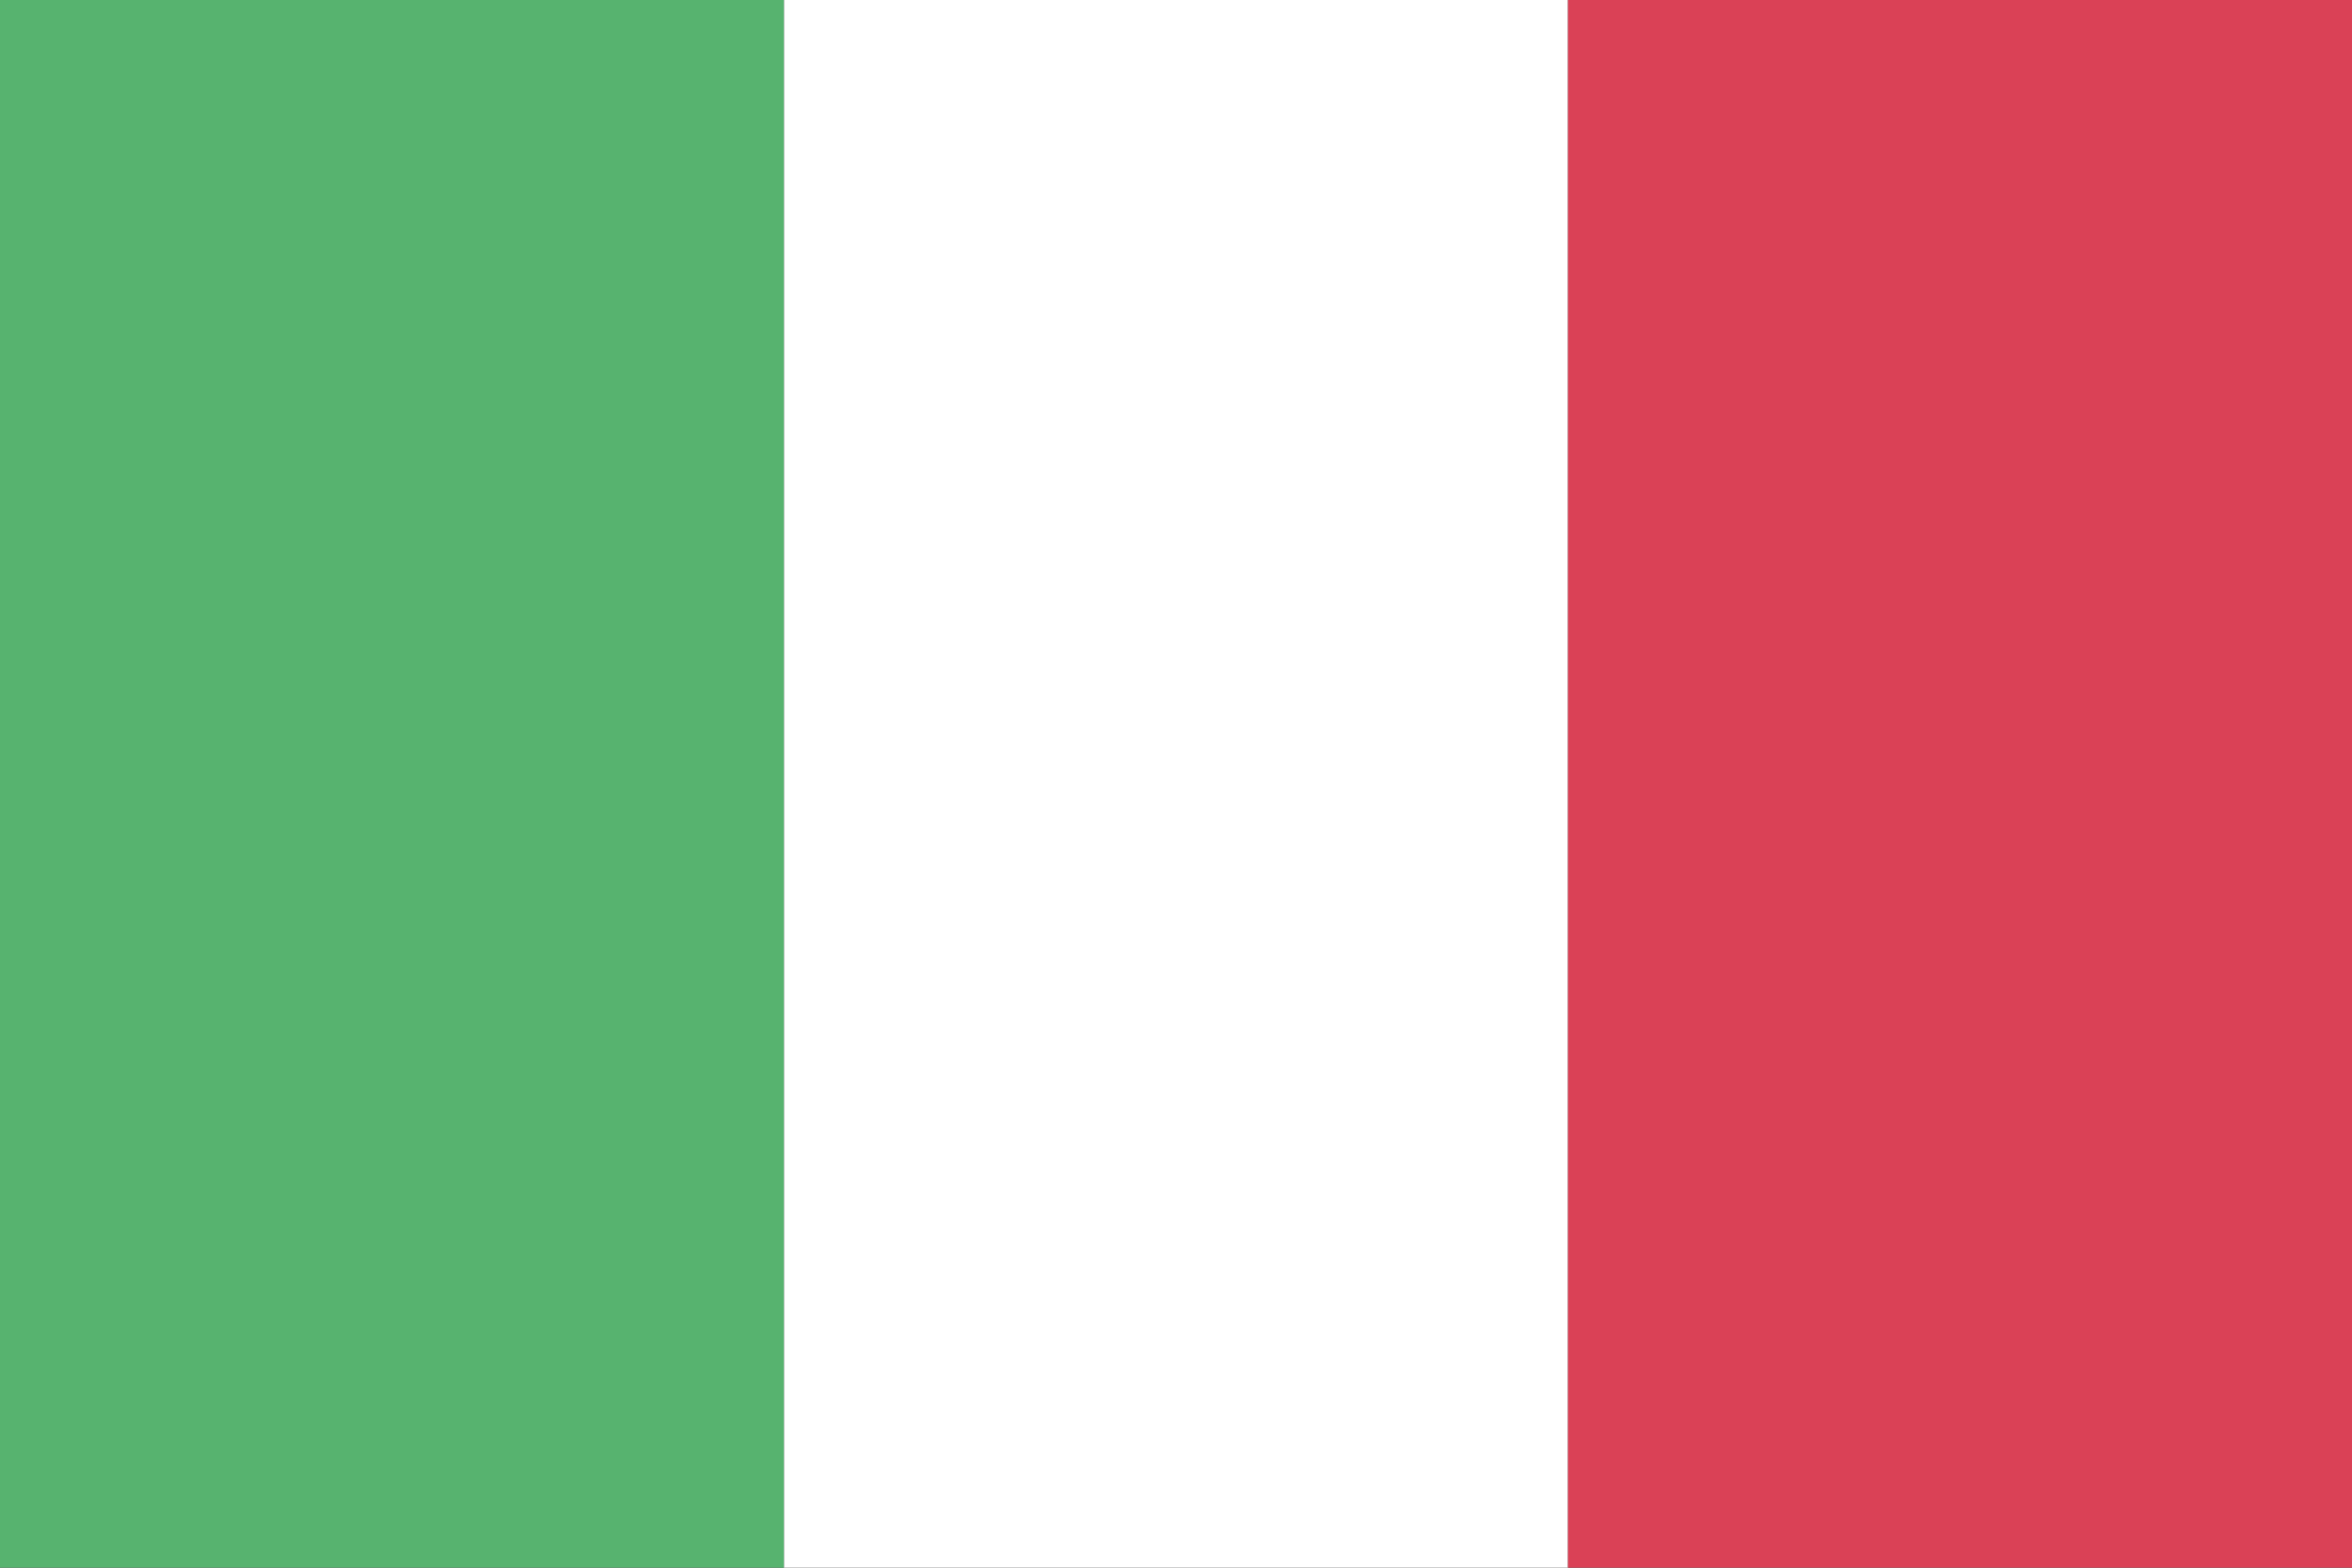
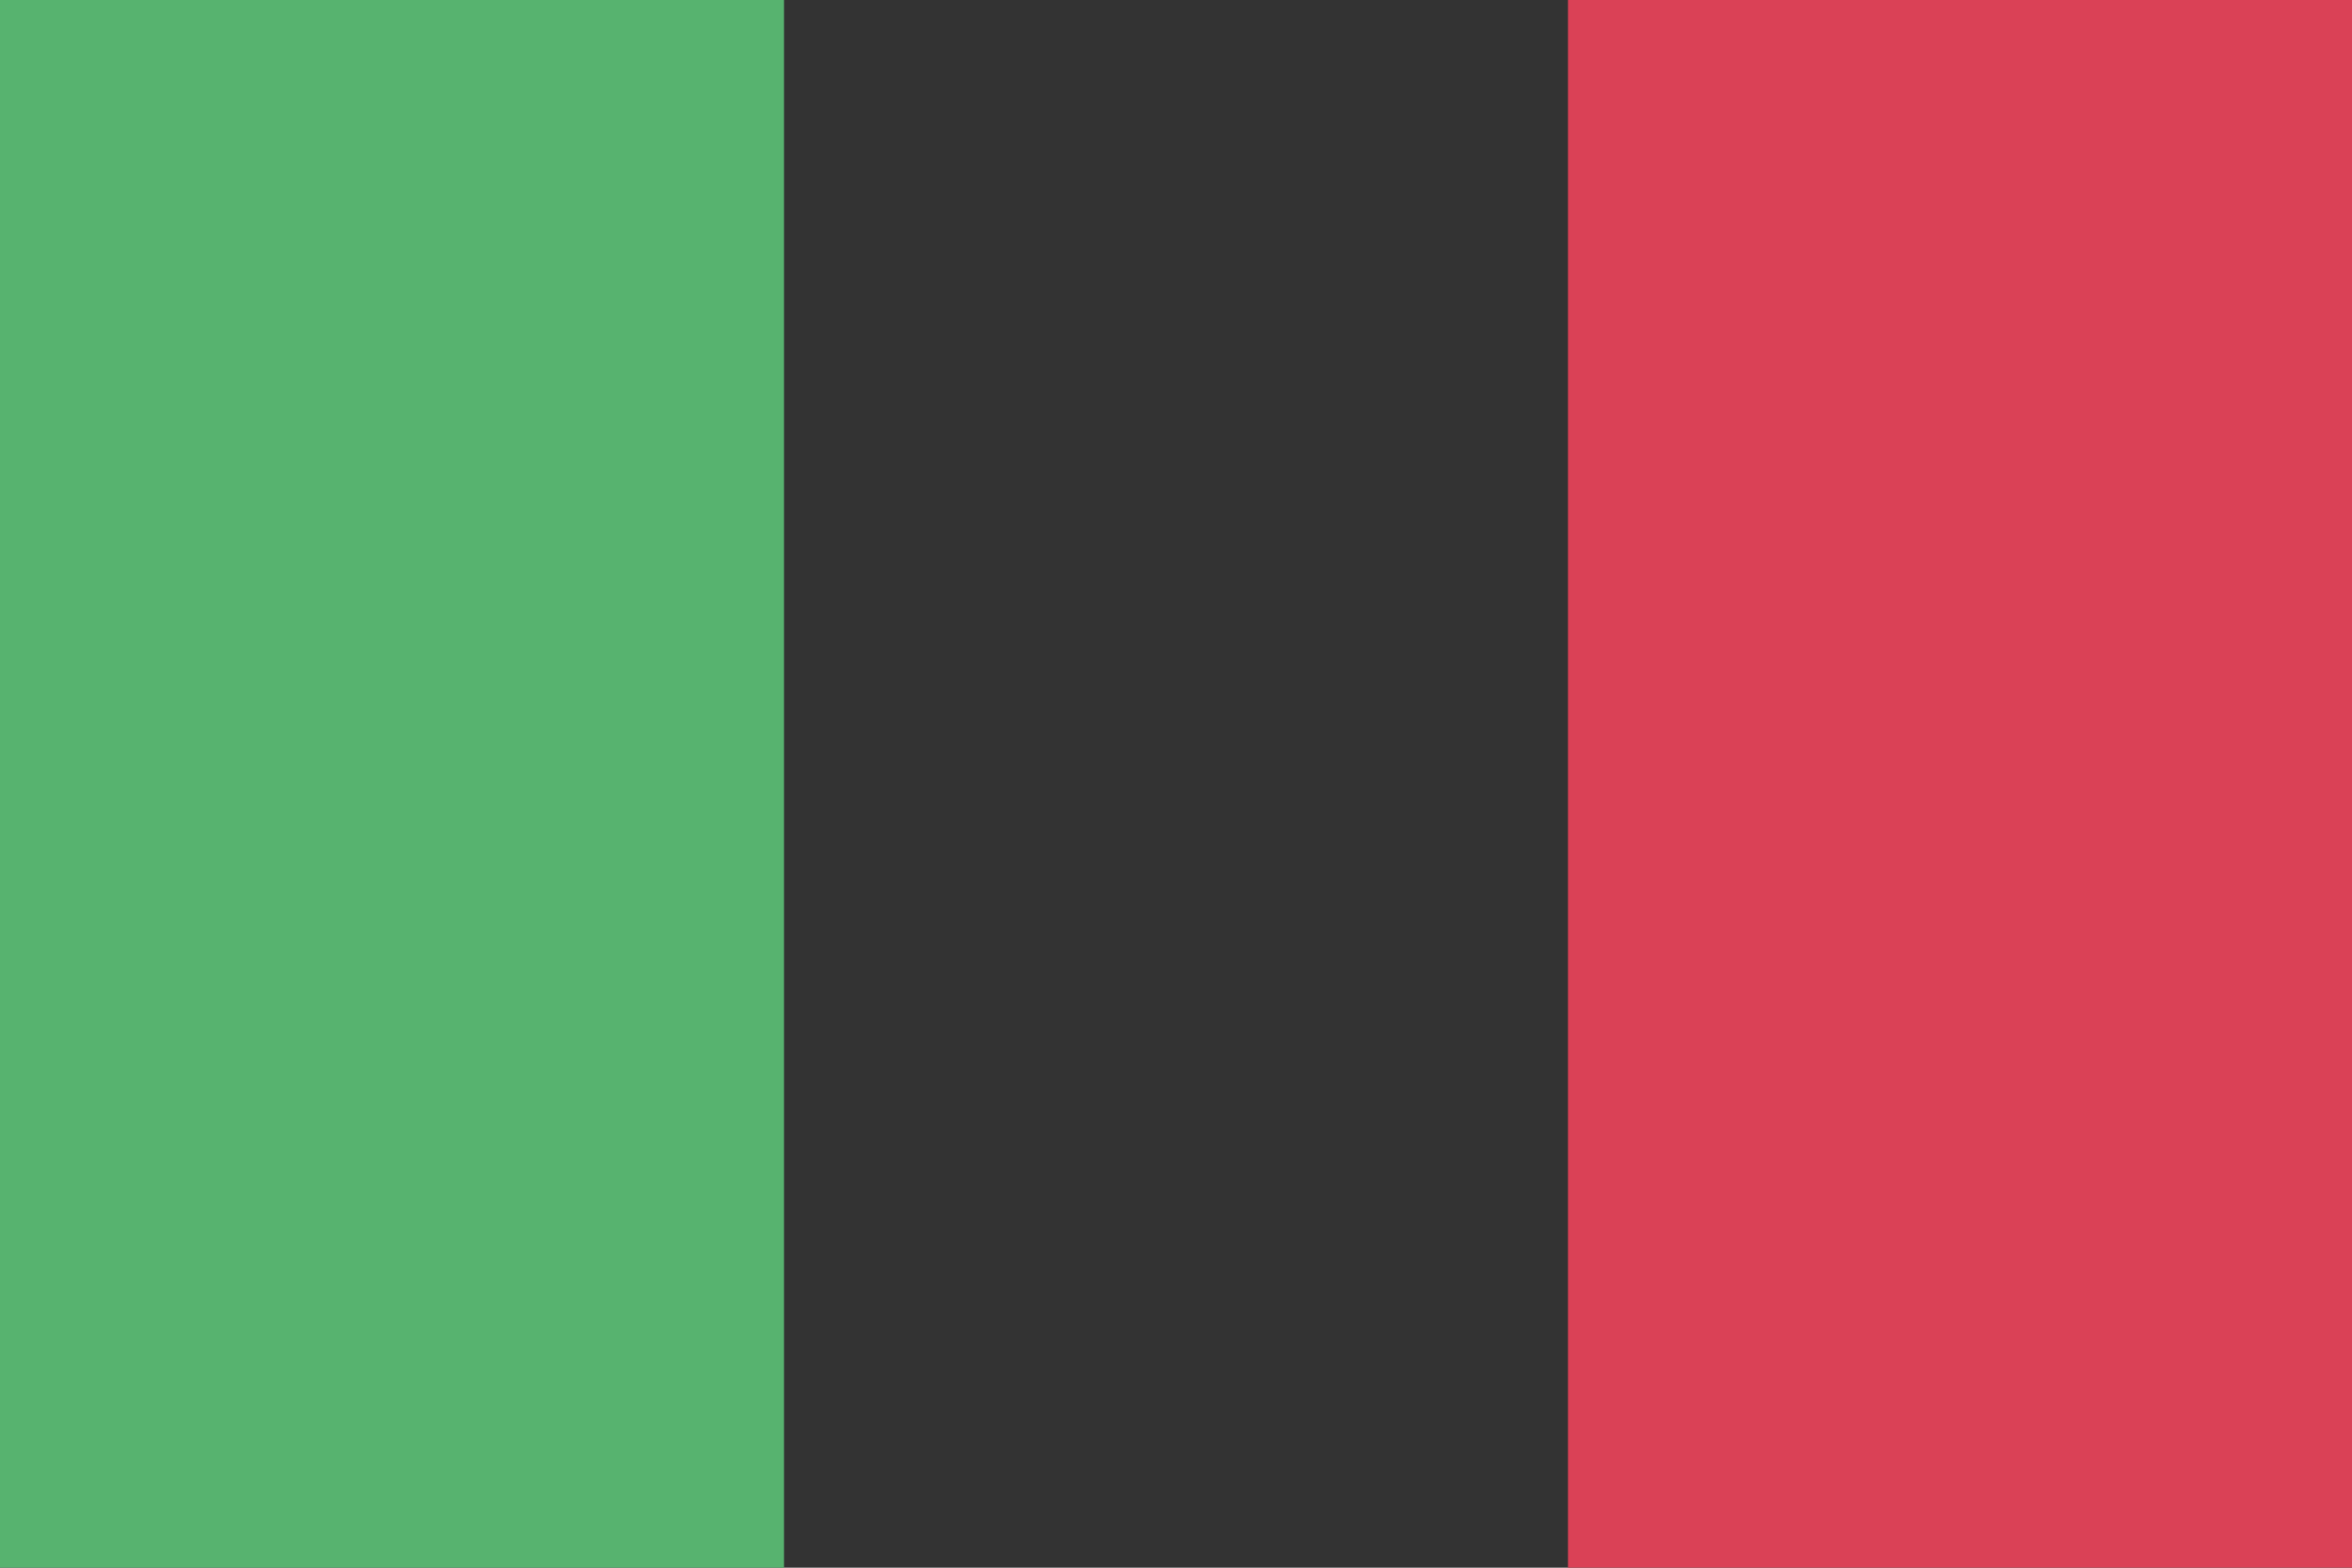
<svg xmlns="http://www.w3.org/2000/svg" width="18px" height="12px" viewBox="0 0 18 12" version="1.1">
  <rect x="0" y="0" width="18" height="12" fill="#333333" stroke="none" />
  <title>Group 12</title>
  <g id="Page-1" stroke="none" stroke-width="1" fill="none" fill-rule="evenodd">
    <g id="ABOUT" transform="translate(-365, -1746)">
      <g id="Group-15" transform="translate(365, 1742)">
        <g id="Group-12" transform="translate(0, 4)">
          <rect id="Rectangle" fill="#57B36F" x="0" y="0" width="6" height="12" />
-           <rect id="Rectangle-Copy-5" fill="#FFFFFF" x="6" y="0" width="6" height="12" />
          <rect id="Rectangle-Copy-6" fill="#DA4156" x="12" y="0" width="6" height="12" />
        </g>
      </g>
    </g>
  </g>
</svg>